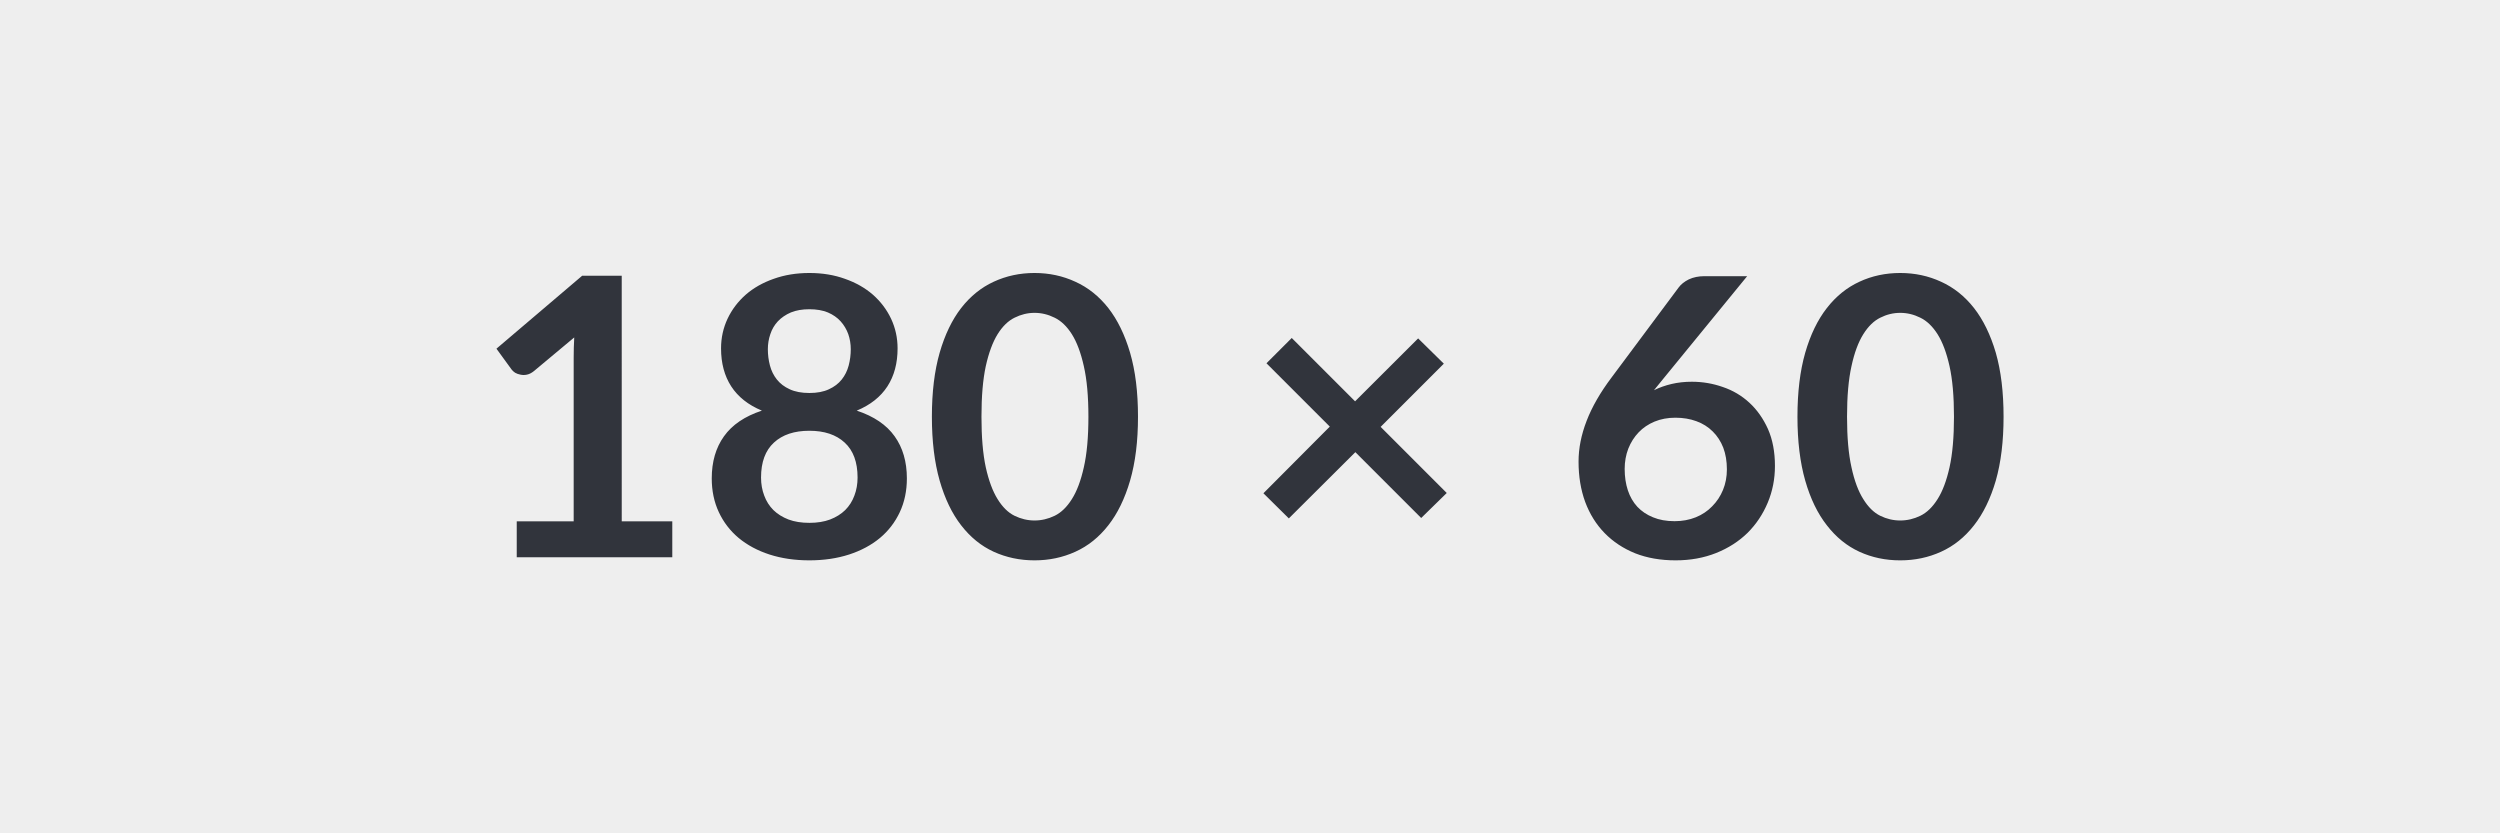
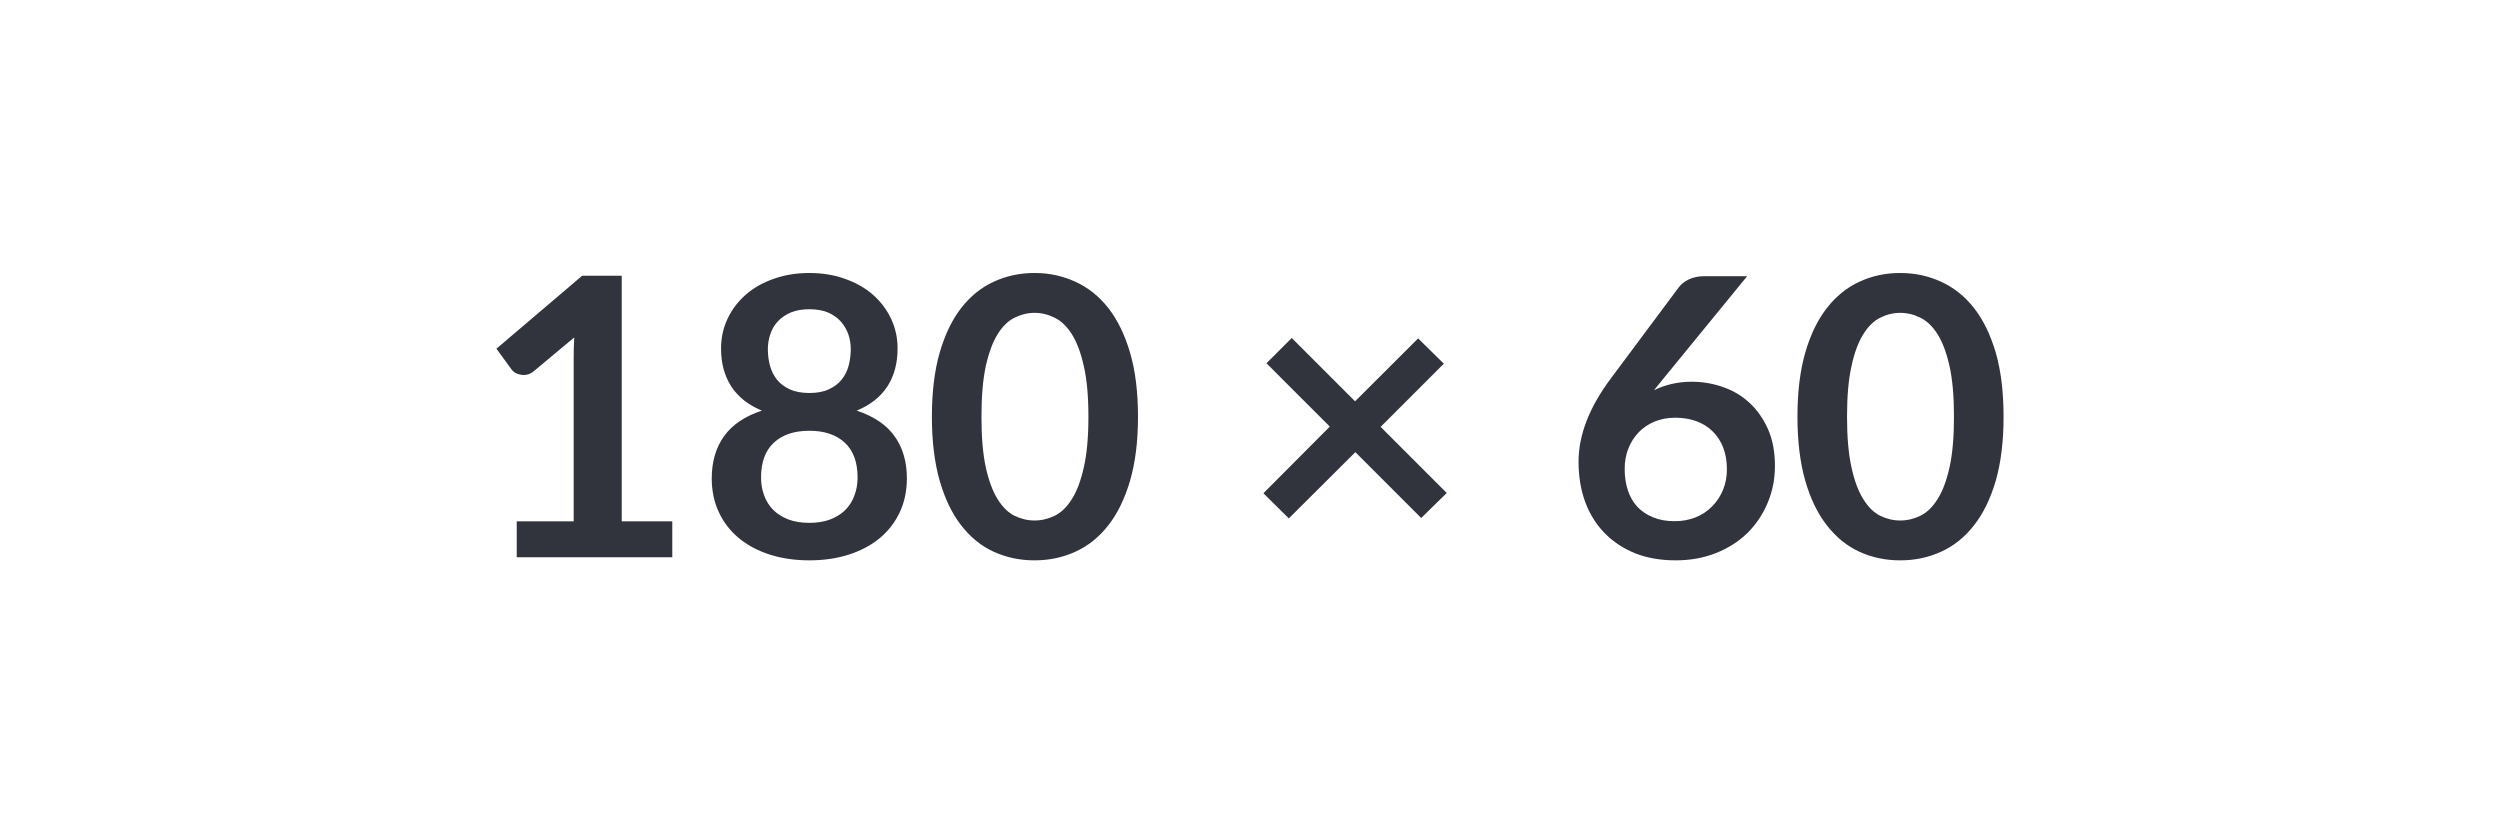
<svg xmlns="http://www.w3.org/2000/svg" width="180" height="60" viewBox="0 0 180 60">
-   <rect width="100%" height="100%" fill="#EEE" />
  <path fill="#31343C" d="M44.765 37.535h3.64v2.59h-11.2v-2.59h4.1v-11.8q0-.7.04-1.44l-2.91 2.43q-.25.2-.5.25-.24.05-.46 0-.22-.04-.39-.14-.16-.11-.25-.23l-1.09-1.5 6.17-5.25h2.85zm13.51.11q.85 0 1.49-.24.65-.25 1.09-.68.44-.44.66-1.04.23-.6.23-1.3 0-1.67-.93-2.52-.92-.85-2.54-.85-1.63 0-2.55.85-.93.85-.93 2.52 0 .7.23 1.3.22.6.66 1.04.44.43 1.09.68.64.24 1.5.24m0-15.38q-.77 0-1.33.23-.56.24-.94.64-.37.4-.54.92-.18.52-.18 1.09 0 .6.15 1.17t.5 1.01.92.7q.58.27 1.42.27t1.41-.27q.57-.26.92-.7t.5-1.01.15-1.17q0-.57-.18-1.09-.19-.52-.55-.92t-.92-.64q-.56-.23-1.33-.23m3.41 7.3q1.85.61 2.73 1.85.88 1.23.88 3.03 0 1.34-.51 2.43t-1.43 1.86q-.93.77-2.22 1.19-1.3.42-2.86.42-1.57 0-2.87-.42-1.29-.42-2.22-1.19-.92-.77-1.43-1.86t-.51-2.43q0-1.8.88-3.03.88-1.24 2.73-1.85-1.47-.61-2.21-1.75-.73-1.13-.73-2.73 0-1.14.47-2.14.47-.99 1.31-1.73.84-.73 2.01-1.14 1.17-.42 2.57-.42t2.56.42q1.17.41 2.01 1.14.84.74 1.31 1.73.47 1 .47 2.14 0 1.6-.73 2.73-.74 1.14-2.21 1.75m20.25.44q0 2.64-.57 4.6-.57 1.95-1.57 3.22-1 1.28-2.37 1.9-1.36.62-2.94.62t-2.94-.62q-1.35-.62-2.34-1.9-.99-1.27-1.55-3.22-.56-1.96-.56-4.6 0-2.66.56-4.61.56-1.94 1.55-3.22.99-1.27 2.34-1.89 1.36-.63 2.94-.63t2.94.63q1.37.62 2.37 1.89 1 1.28 1.57 3.22.57 1.95.57 4.61m-3.57 0q0-2.2-.33-3.64-.32-1.44-.86-2.3-.54-.85-1.24-1.19-.7-.35-1.45-.35-.74 0-1.44.35-.69.34-1.22 1.19-.53.86-.85 2.3-.31 1.44-.31 3.64t.31 3.64q.32 1.44.85 2.29.53.86 1.22 1.2.7.34 1.44.34.75 0 1.45-.34t1.24-1.2q.54-.85.86-2.29.33-1.44.33-3.64m25.8 5.49-1.84 1.8-4.74-4.74-4.79 4.77-1.83-1.81 4.78-4.8-4.56-4.56 1.82-1.82 4.56 4.56 4.54-4.53 1.85 1.82-4.55 4.55zm21.63-15.61-6.01 7.35-.7.86q.59-.29 1.27-.45t1.46-.16q1.15 0 2.23.38 1.09.37 1.92 1.14.82.76 1.33 1.89.5 1.14.5 2.65 0 1.41-.52 2.65t-1.45 2.17q-.94.92-2.26 1.45-1.33.53-2.92.53-1.63 0-2.92-.51-1.28-.52-2.19-1.45t-1.4-2.24q-.48-1.31-.48-2.91 0-1.43.58-2.93.58-1.51 1.8-3.13l4.83-6.48q.25-.34.73-.58.49-.23 1.12-.23zm-5.22 17.64q.82 0 1.52-.28.69-.28 1.18-.79.5-.5.78-1.18t.28-1.48q0-.87-.26-1.56-.27-.69-.76-1.17-.49-.49-1.18-.74-.68-.25-1.51-.25-.82 0-1.5.28-.67.28-1.14.77-.48.5-.75 1.18-.26.68-.26 1.46 0 .84.23 1.54.23.69.68 1.18.46.49 1.13.76.67.28 1.56.28m23.68-7.52q0 2.64-.56 4.6-.57 1.95-1.57 3.22-1 1.28-2.37 1.9-1.36.62-2.94.62-1.59 0-2.94-.62t-2.34-1.9q-1-1.27-1.56-3.22-.56-1.96-.56-4.6 0-2.66.56-4.61.56-1.94 1.56-3.22.99-1.27 2.34-1.89 1.35-.63 2.94-.63 1.58 0 2.94.63 1.37.62 2.37 1.89 1 1.28 1.57 3.22.56 1.95.56 4.61m-3.57 0q0-2.2-.32-3.64t-.86-2.3q-.54-.85-1.24-1.19-.7-.35-1.45-.35t-1.44.35q-.69.34-1.22 1.19-.54.86-.85 2.3-.32 1.44-.32 3.64t.32 3.64q.31 1.44.85 2.29.53.86 1.22 1.2t1.44.34 1.45-.34 1.24-1.2q.54-.85.86-2.29t.32-3.64" />
</svg>